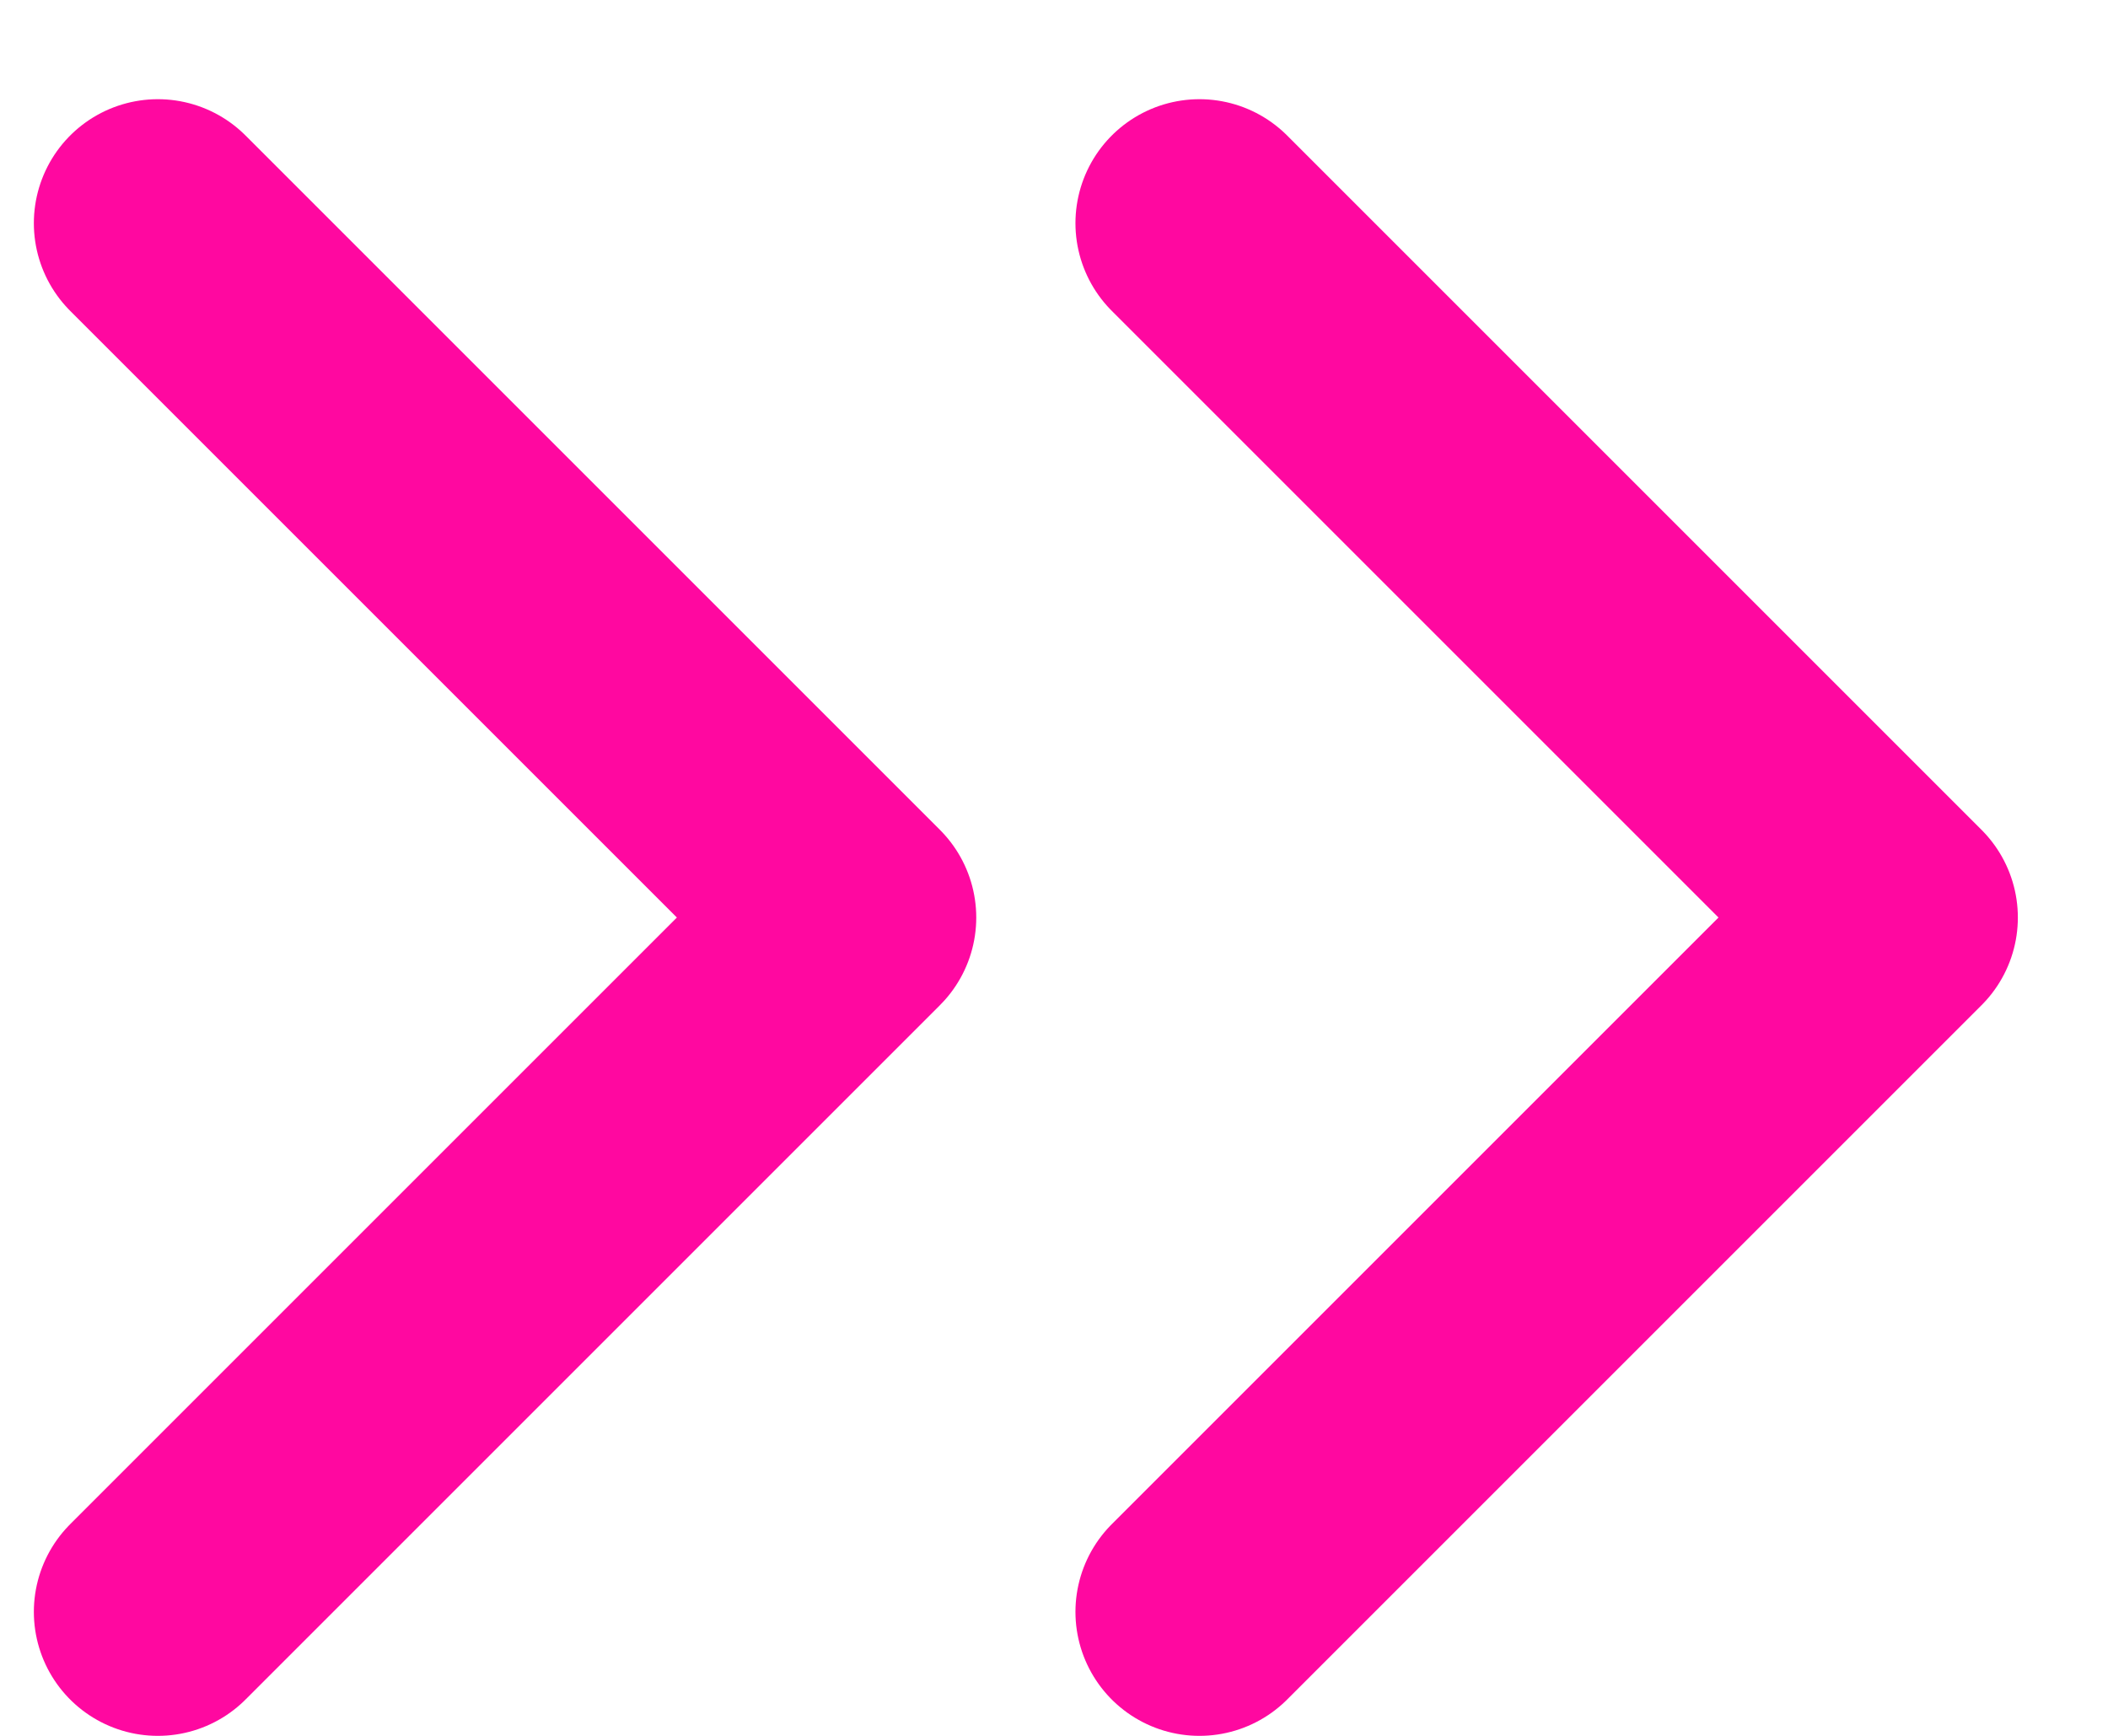
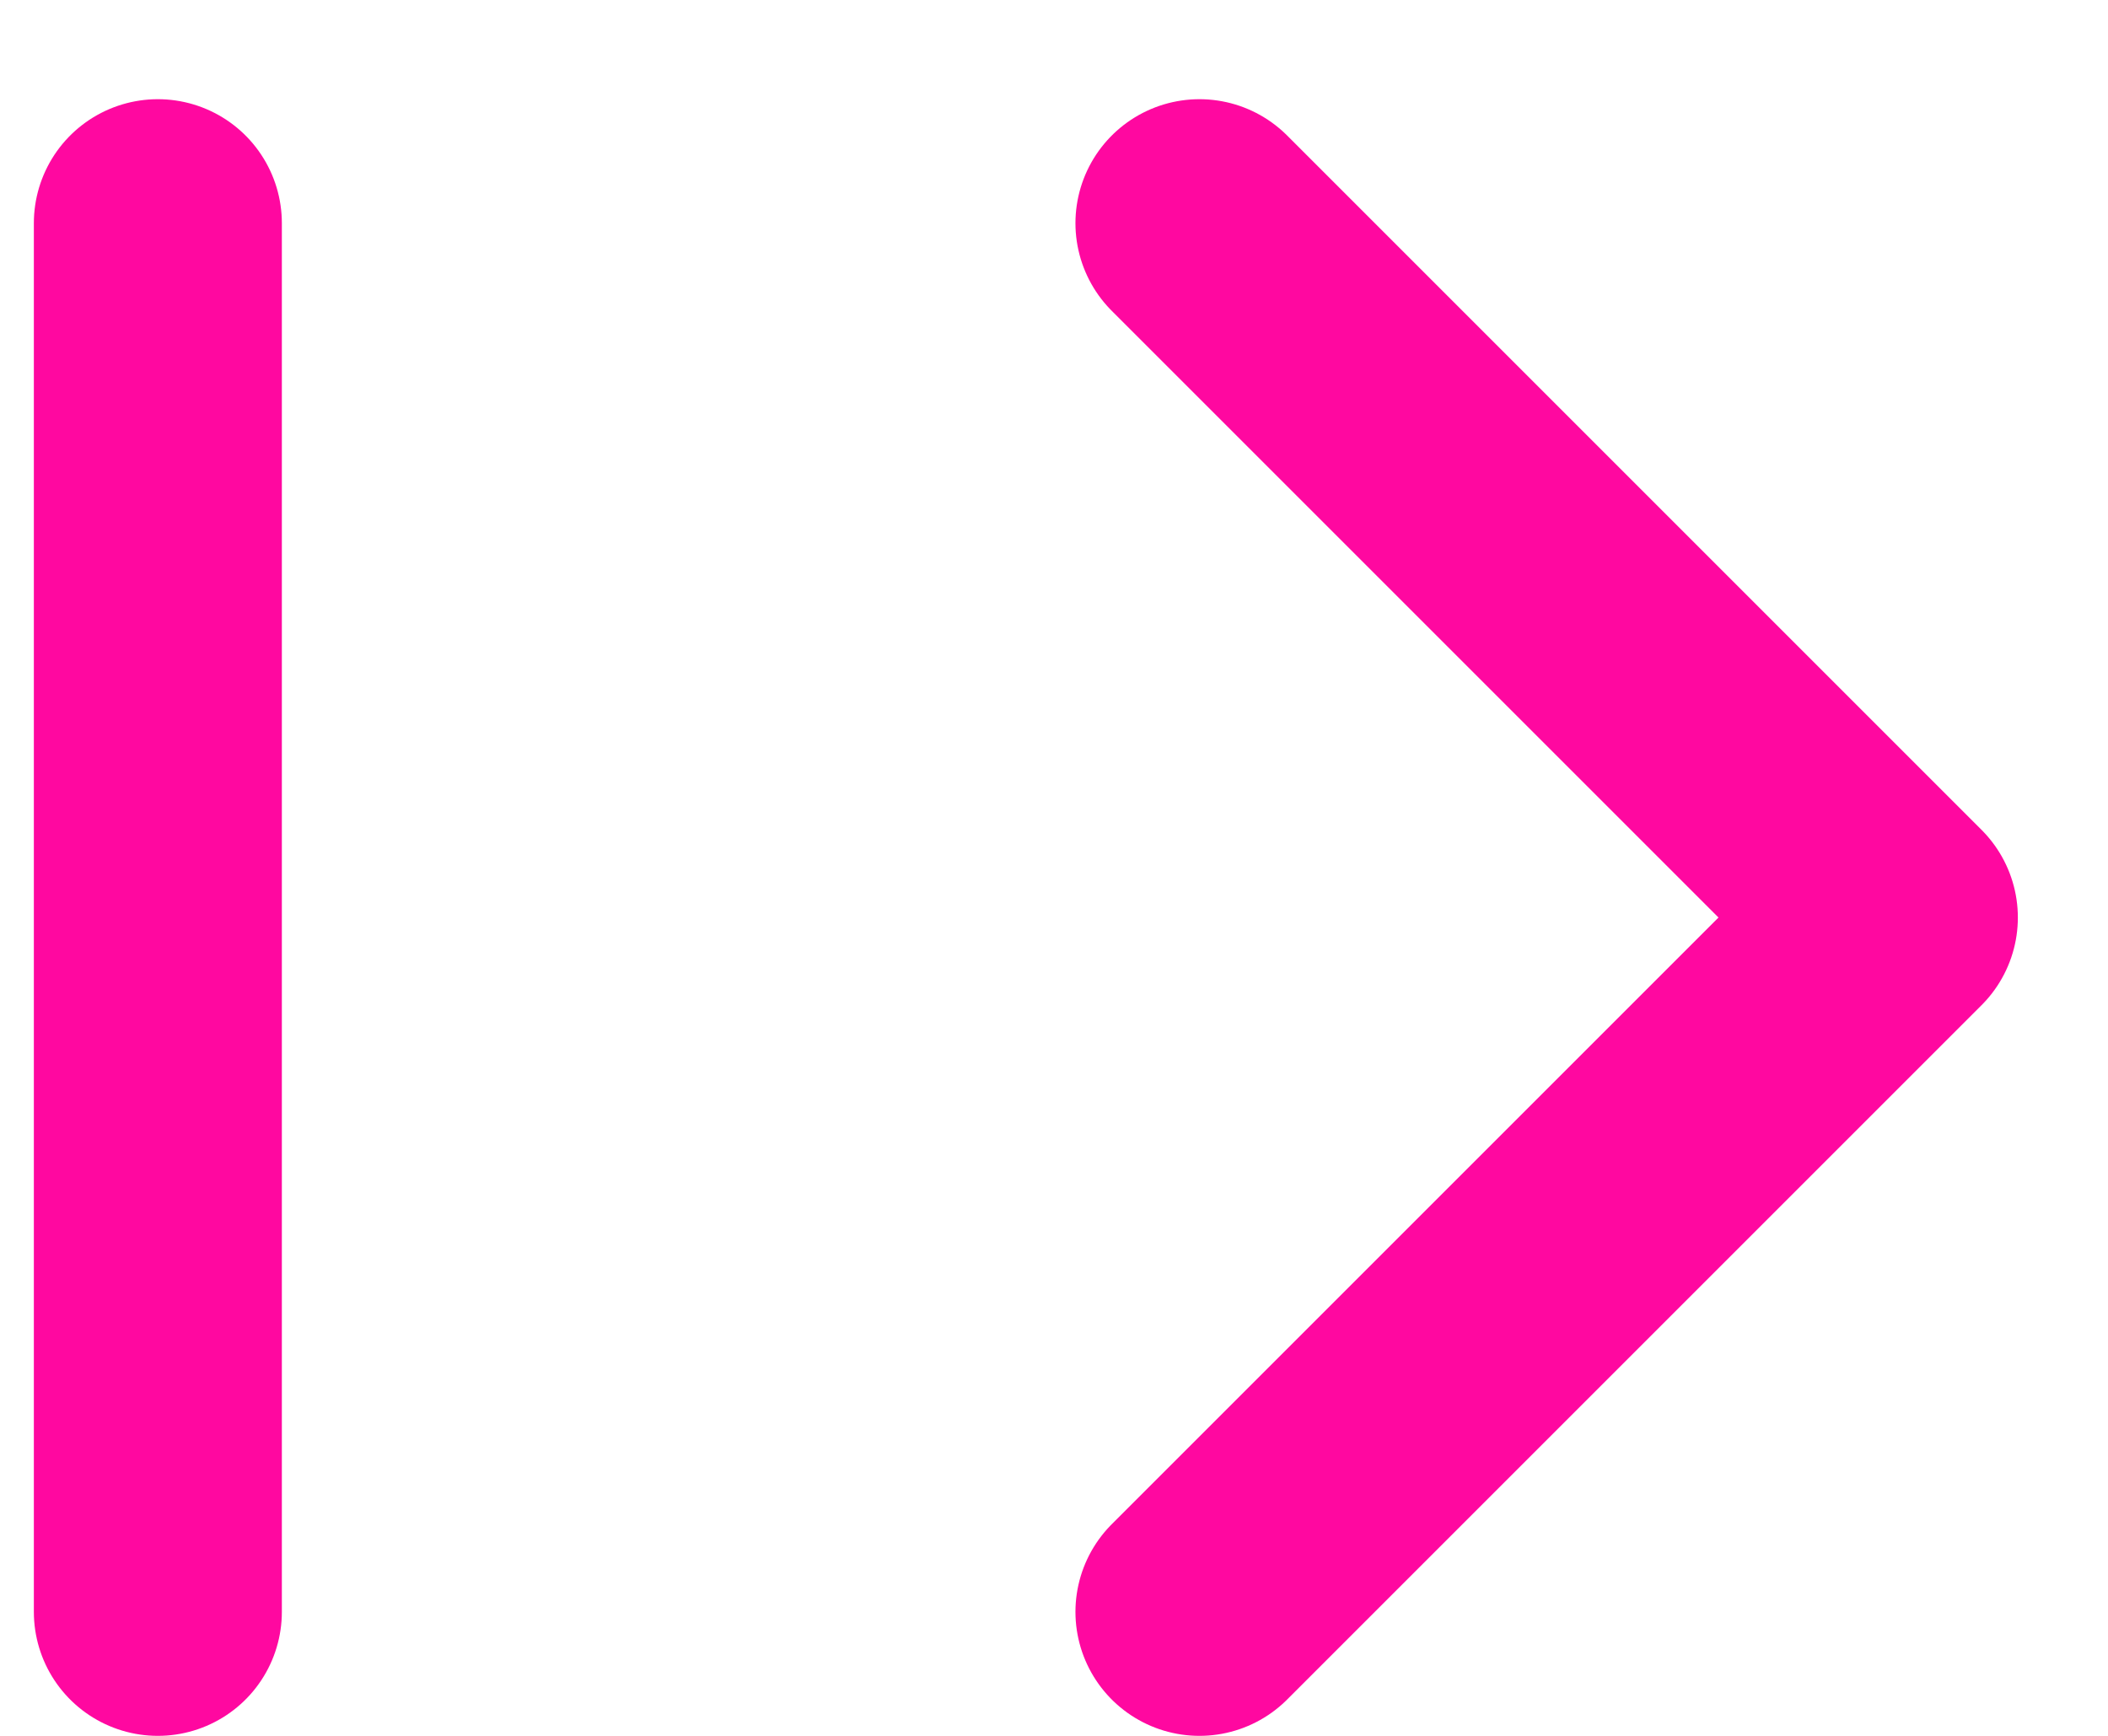
<svg xmlns="http://www.w3.org/2000/svg" width="17" height="14" viewBox="0 0 17 14" fill="none">
-   <path d="M9.673 1.8L15.273 7.4L9.673 13M1.273 1.8L6.873 7.4L1.273 13" stroke="#FF08A0" stroke-width="2" stroke-linecap="round" stroke-linejoin="round" />
+   <path d="M9.673 1.8L15.273 7.4L9.673 13M1.273 1.8L1.273 13" stroke="#FF08A0" stroke-width="2" stroke-linecap="round" stroke-linejoin="round" />
</svg>